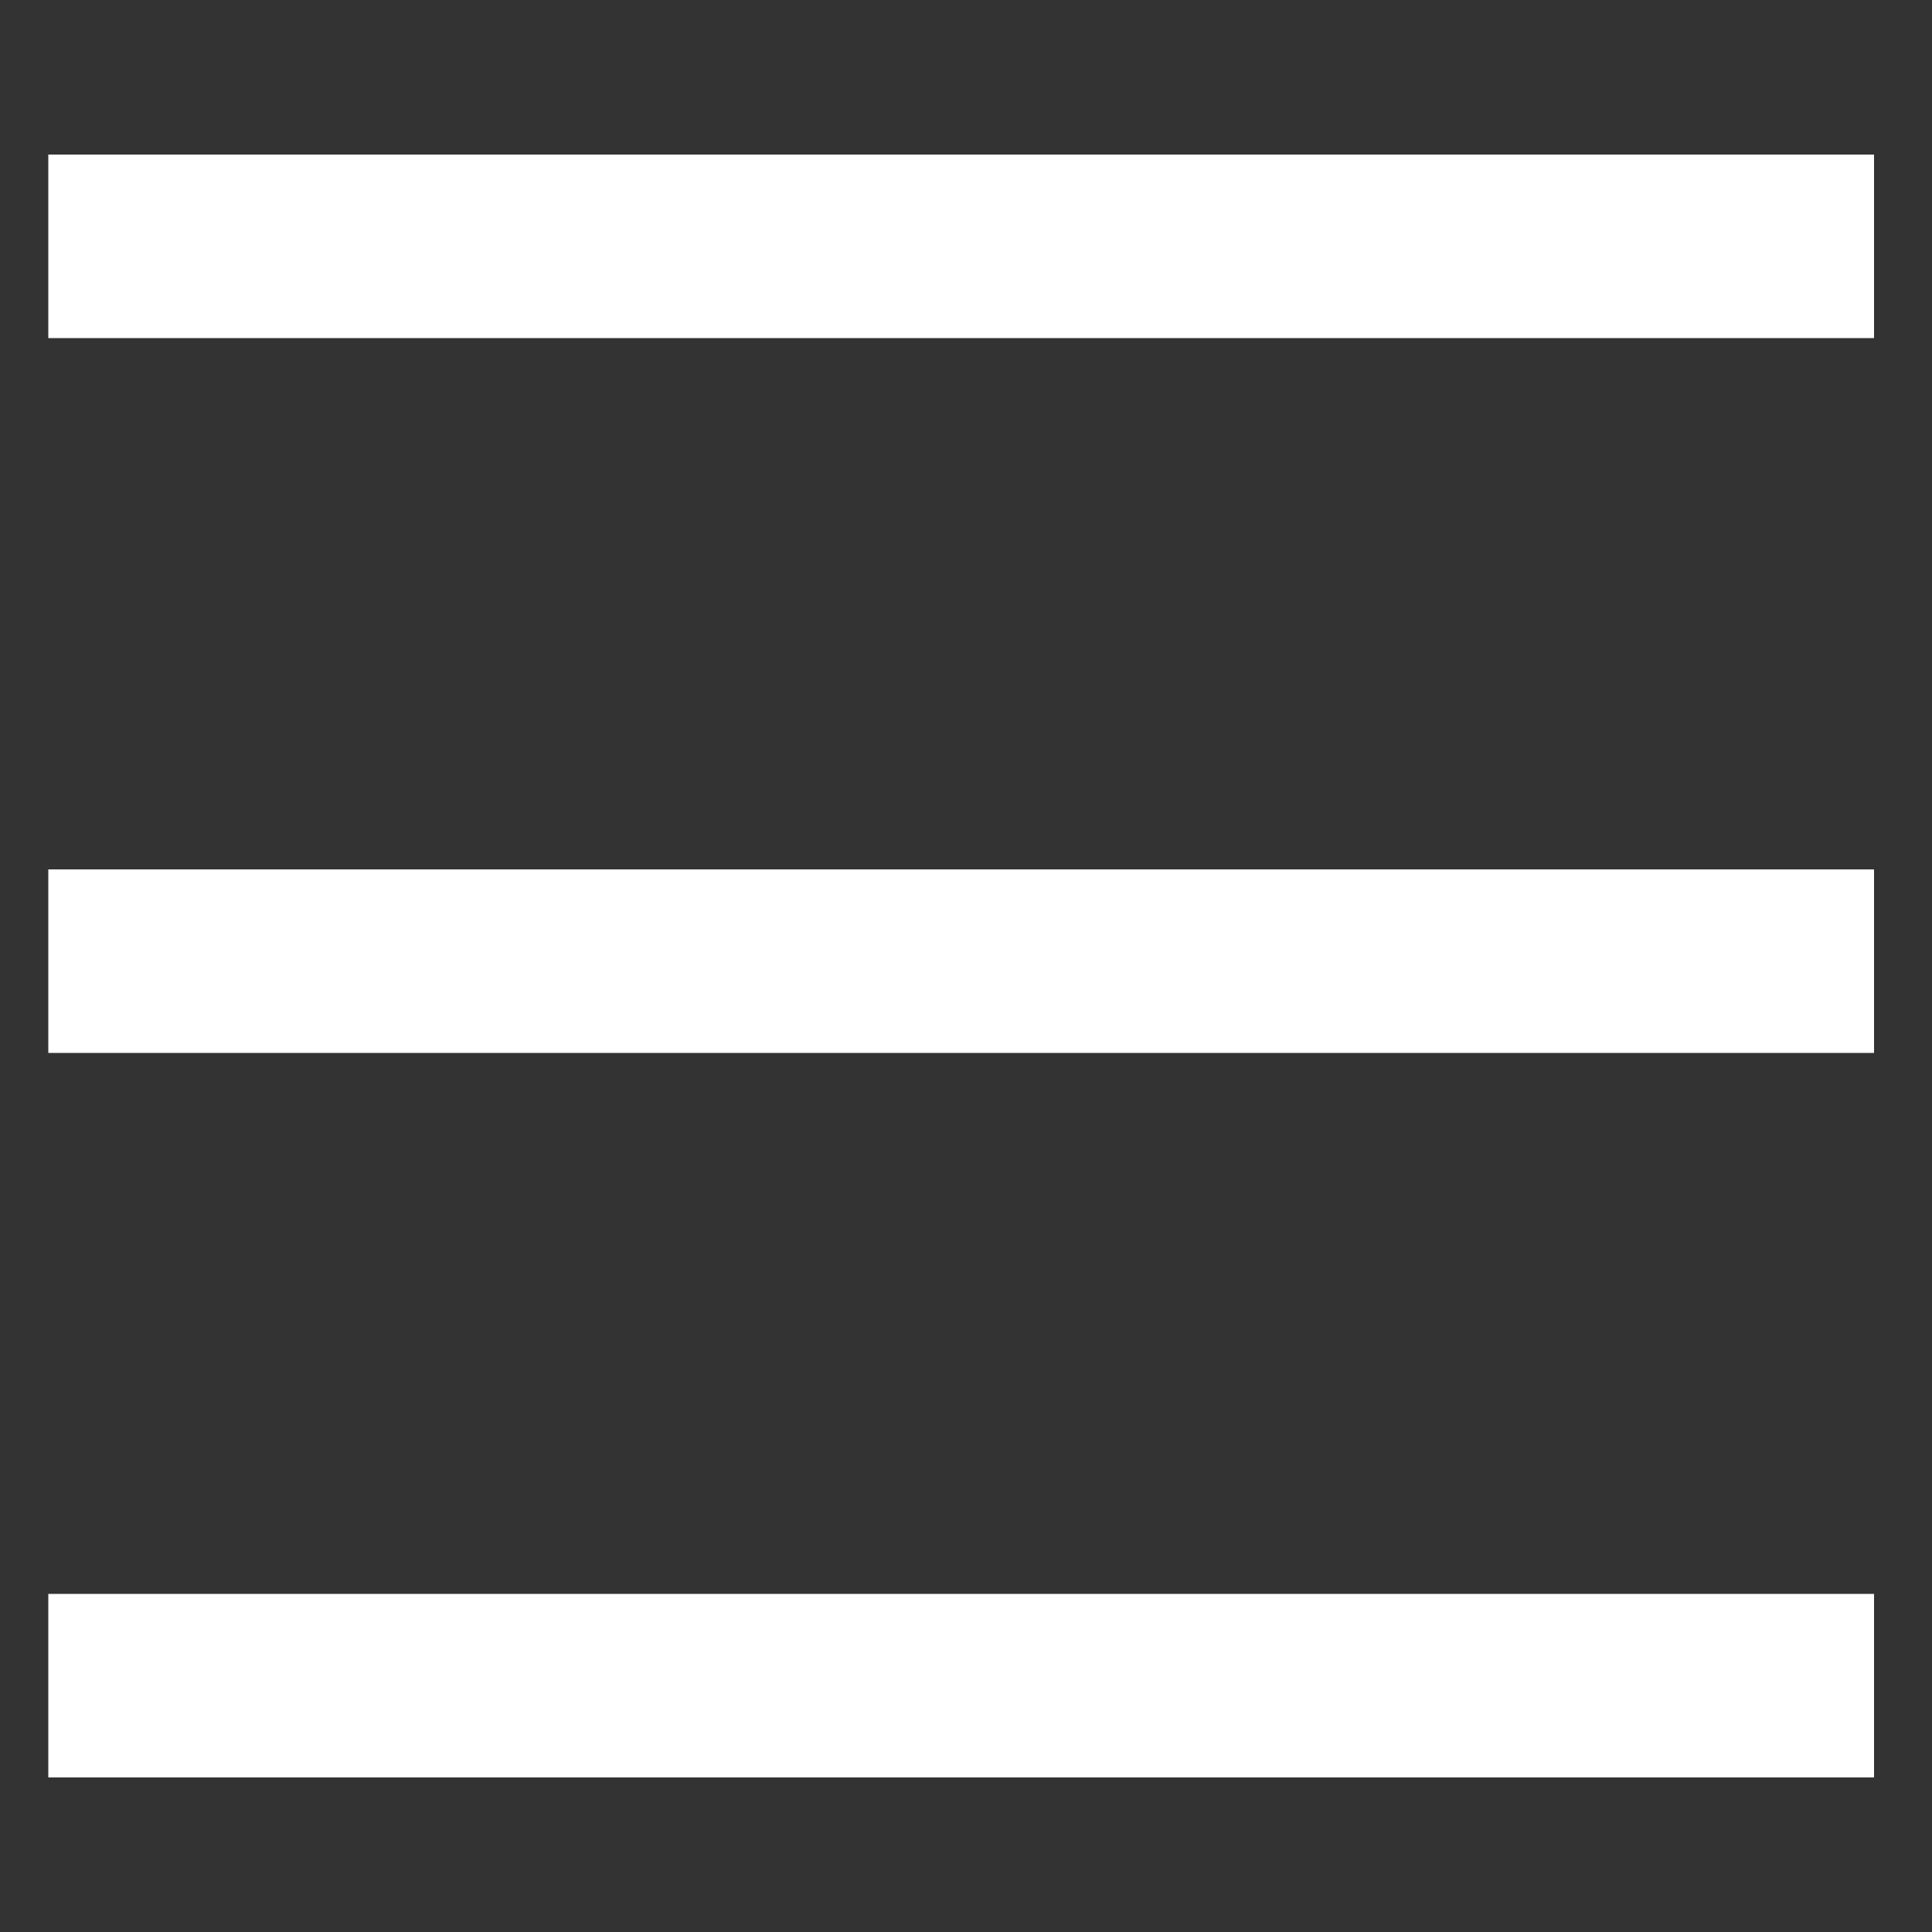
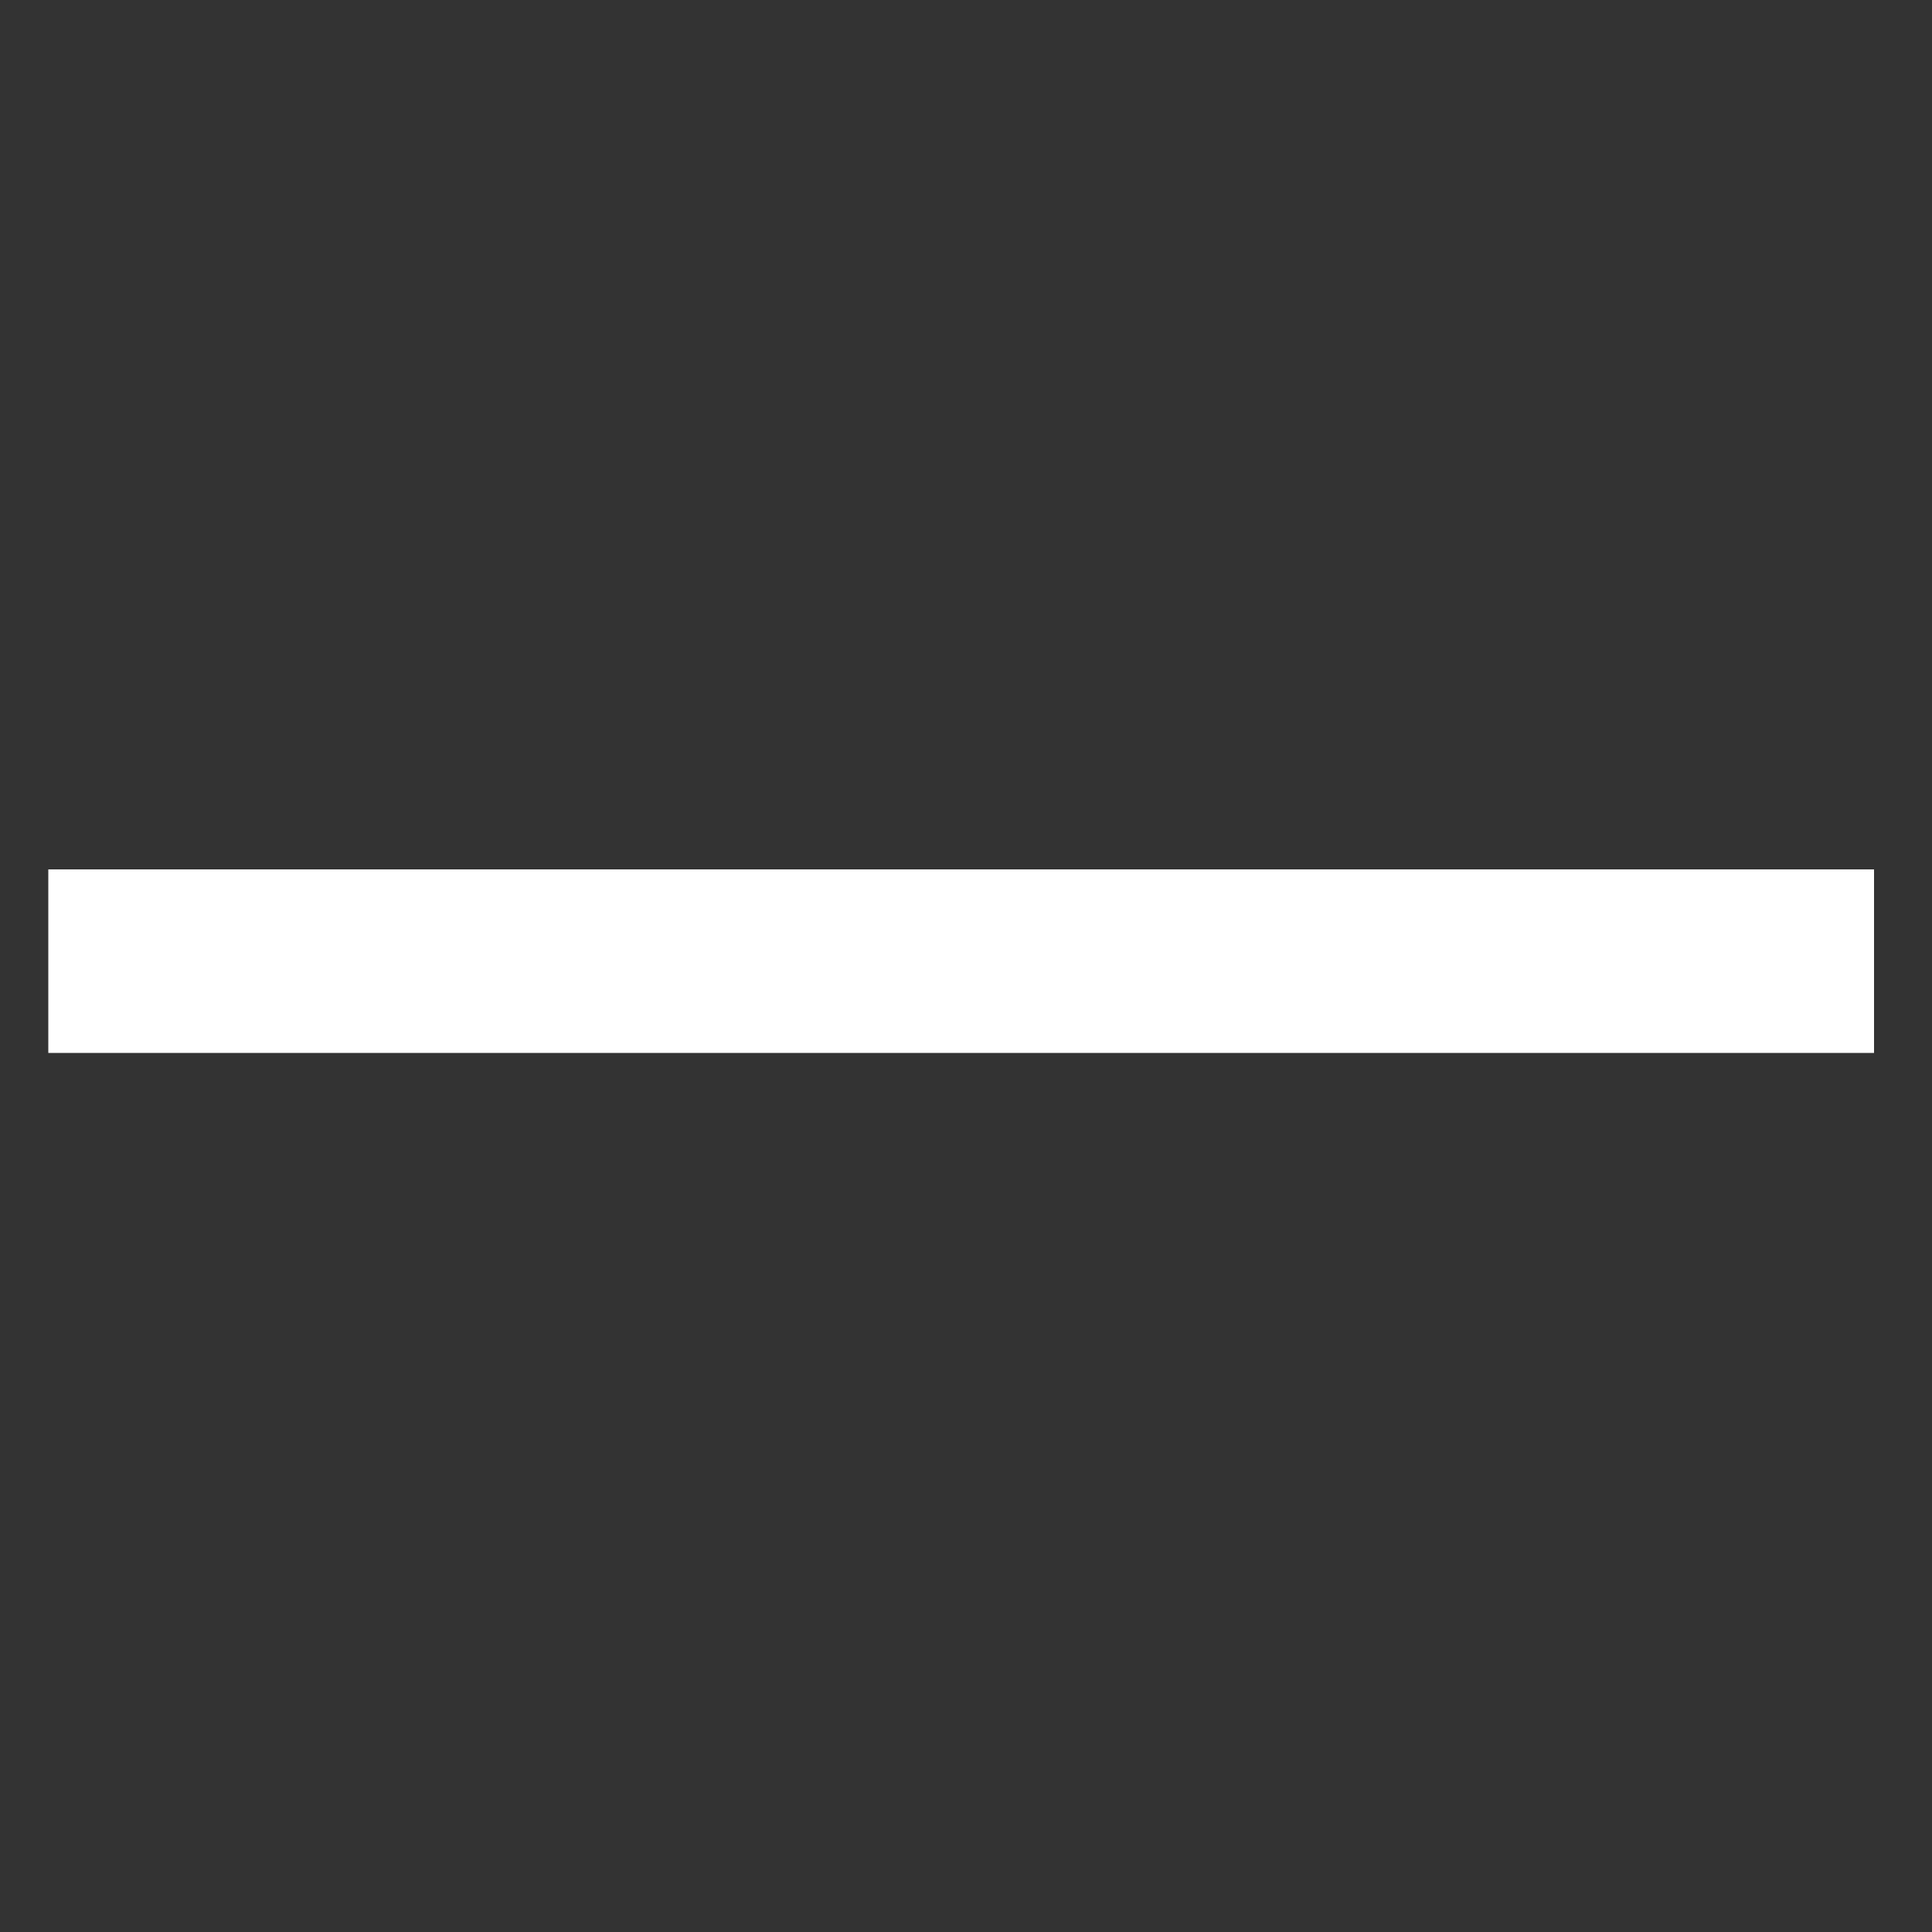
<svg xmlns="http://www.w3.org/2000/svg" version="1.1" id="Lupa_principal" x="0px" y="0px" viewBox="0 0 20 20" style="enable-background:new 0 0 20 20;" xml:space="preserve">
  <rect x="0" y="0" width="20" height="20" fill="#333333" stroke="none" />
  <style type="text/css">
	.st0{fill:#FFFFFF;}
</style>
  <g>
-     <rect x="0.5" y="1.6" class="st0" width="18.9" height="1.9" />
-     <rect x="0.5" y="16.5" class="st0" width="18.9" height="1.9" />
    <rect x="0.5" y="9" class="st0" width="18.9" height="1.9" />
  </g>
</svg>